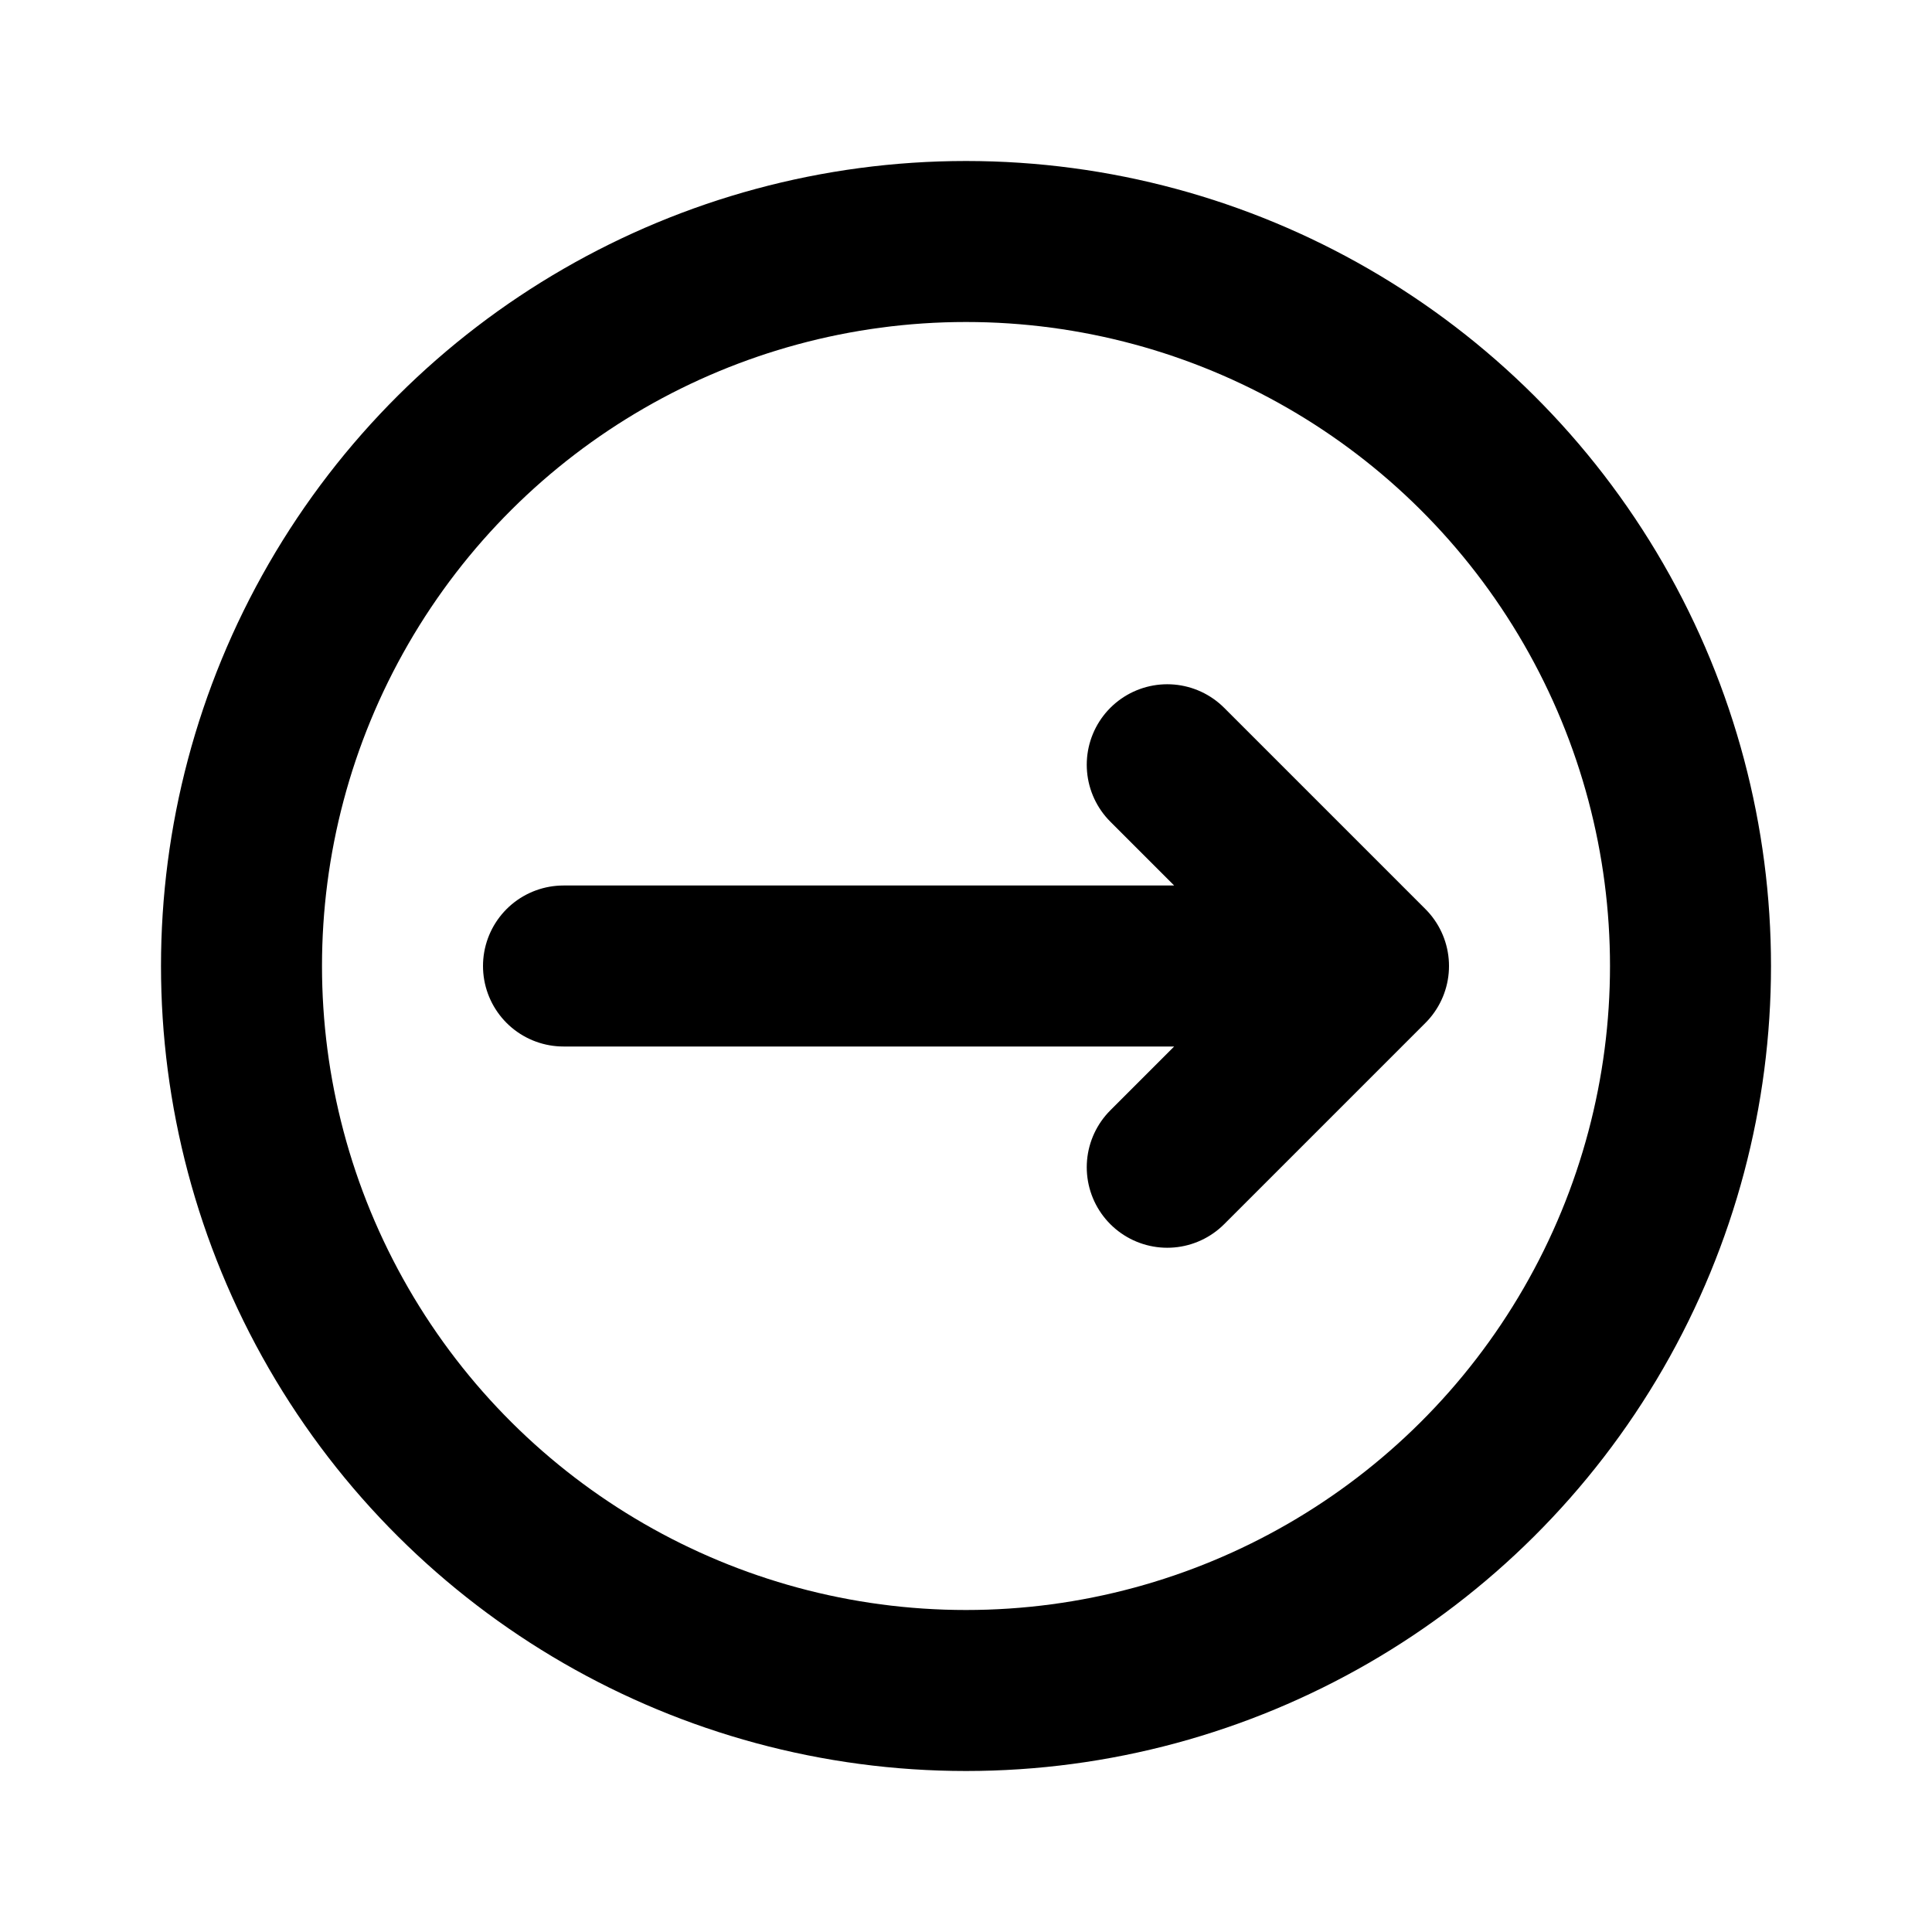
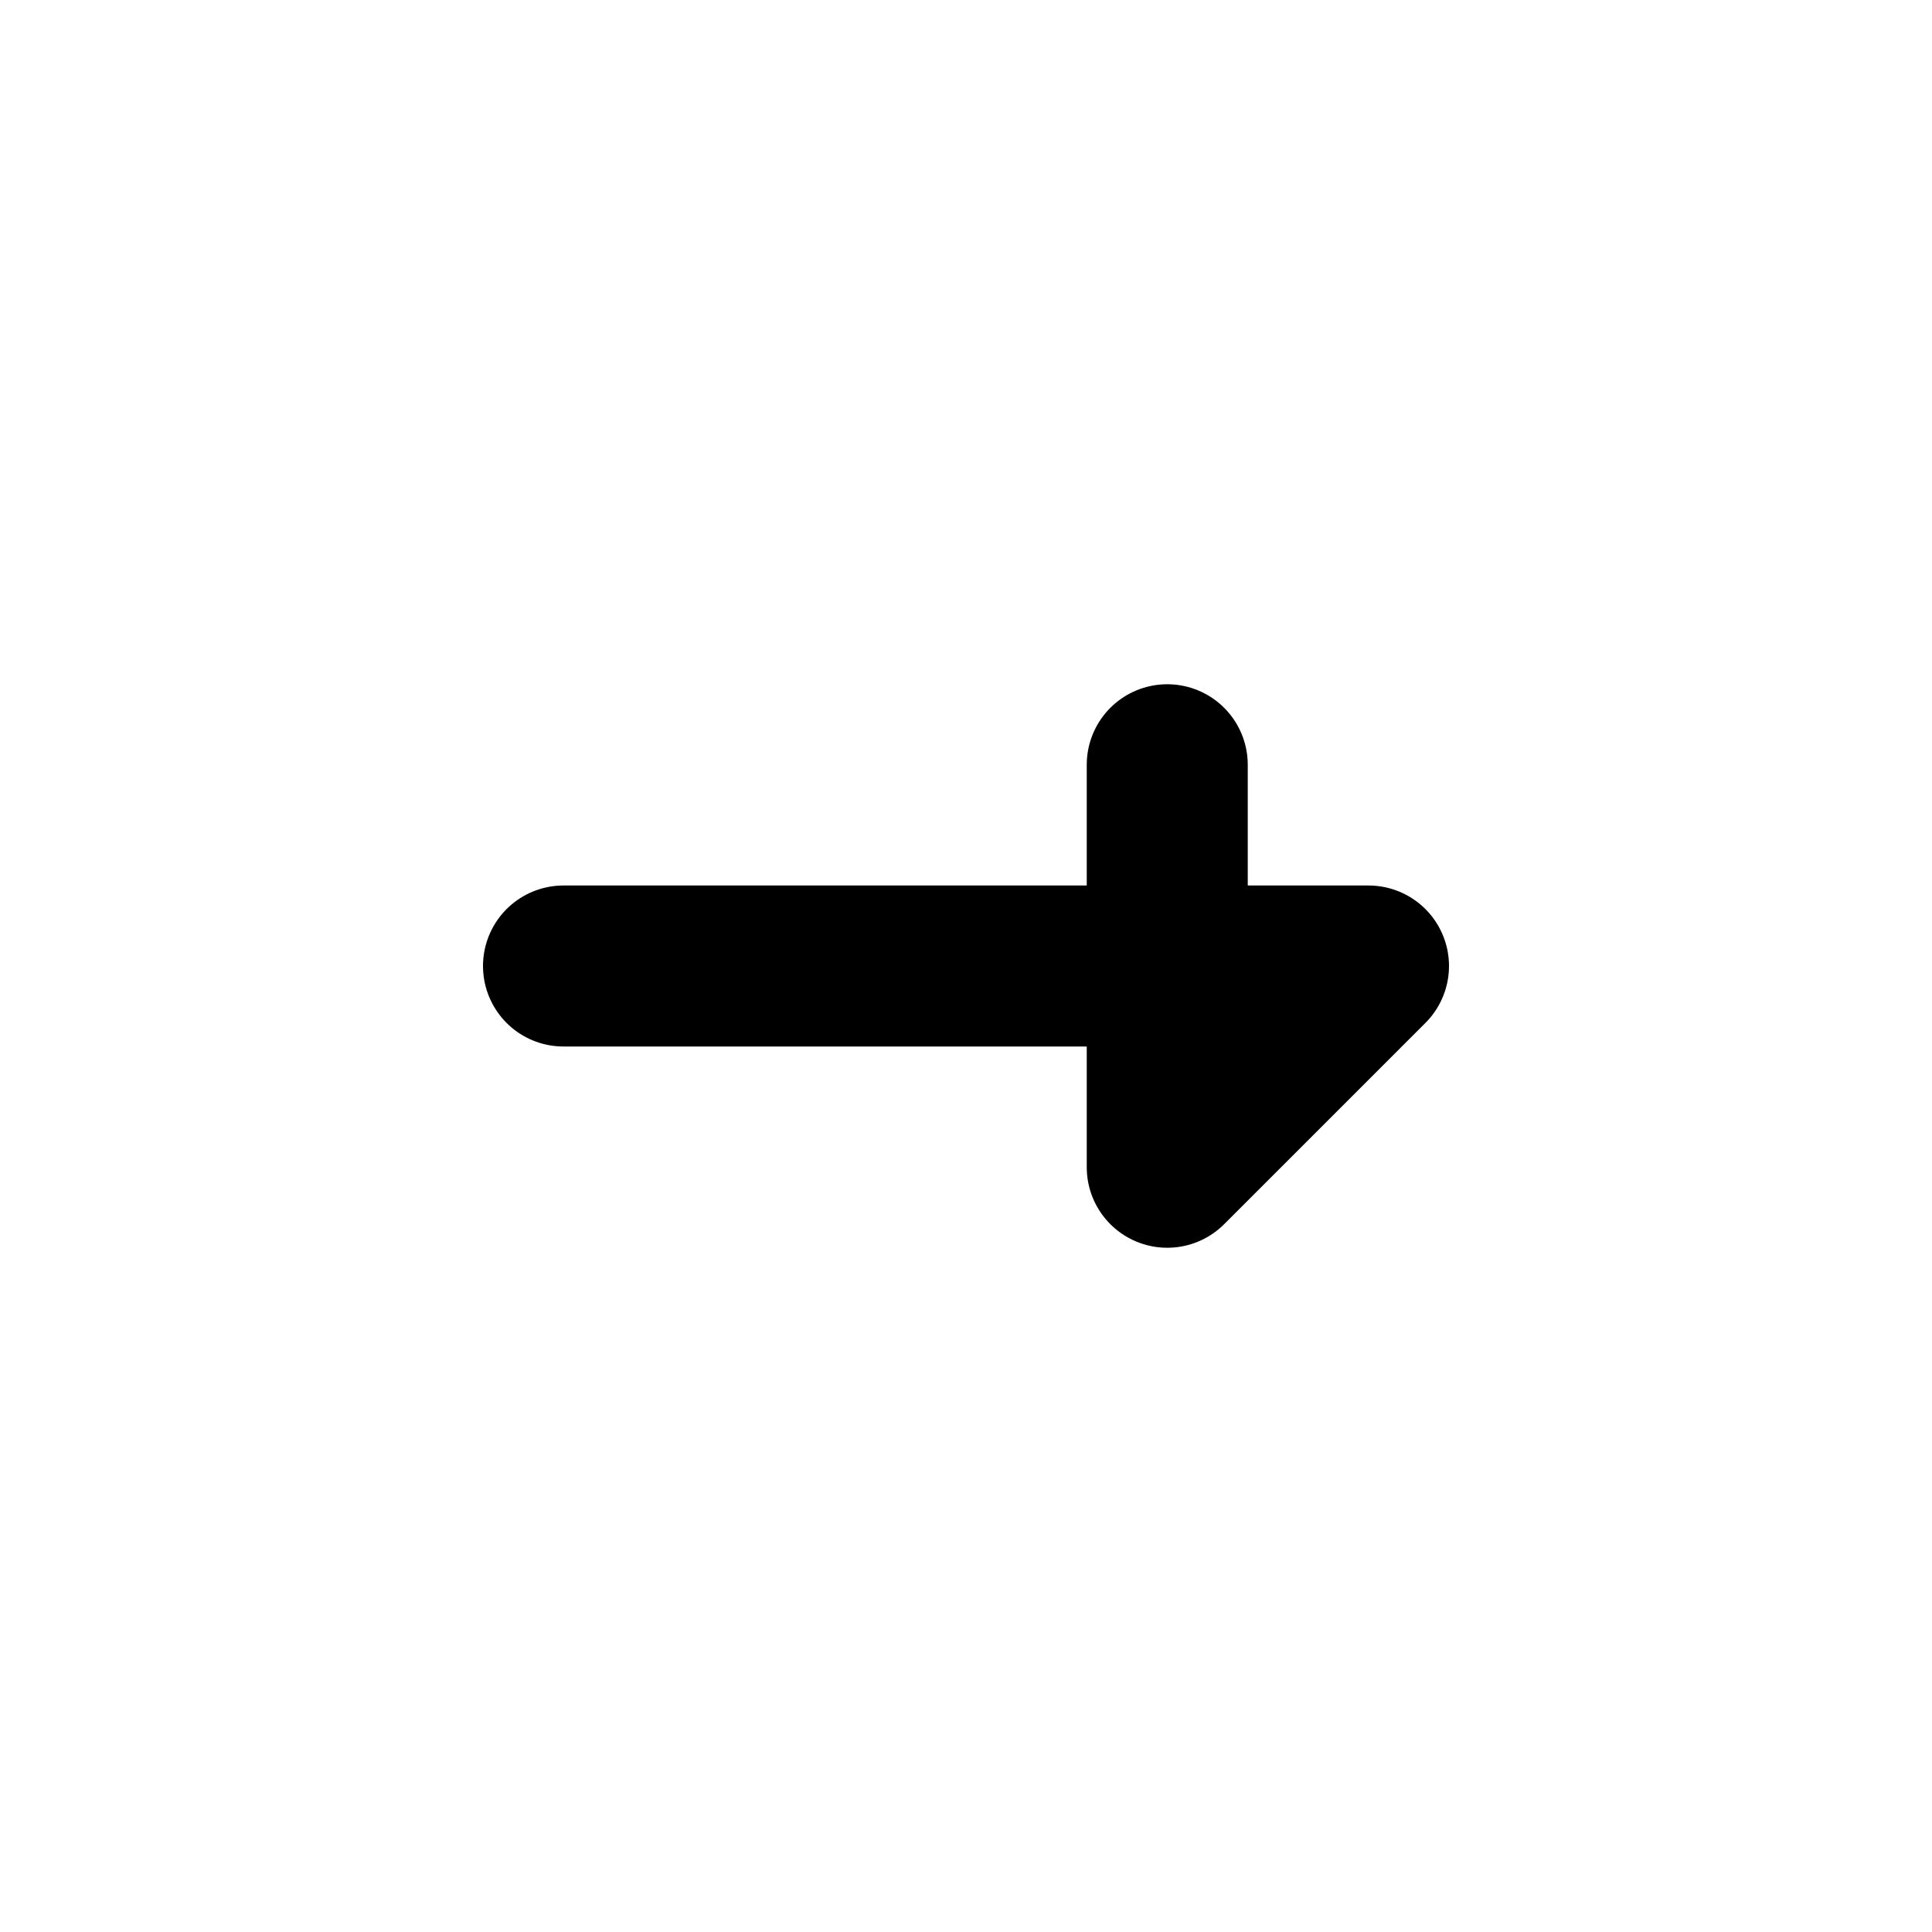
<svg xmlns="http://www.w3.org/2000/svg" width="800px" height="800px" viewBox="0 0 24 24" fill="none">
-   <circle cx="12" cy="12" r="9" transform="rotate(-90 12 12)" stroke="#000000" stroke-width="2" stroke-linecap="round" stroke-linejoin="round" />
-   <path d="M7 12H17M17 12L14.5 14.5M17 12L14.5 9.5" stroke="#000000" stroke-width="2" stroke-linecap="round" stroke-linejoin="round" />
+   <path d="M7 12H17M17 12L14.5 14.5L14.5 9.5" stroke="#000000" stroke-width="2" stroke-linecap="round" stroke-linejoin="round" />
</svg>